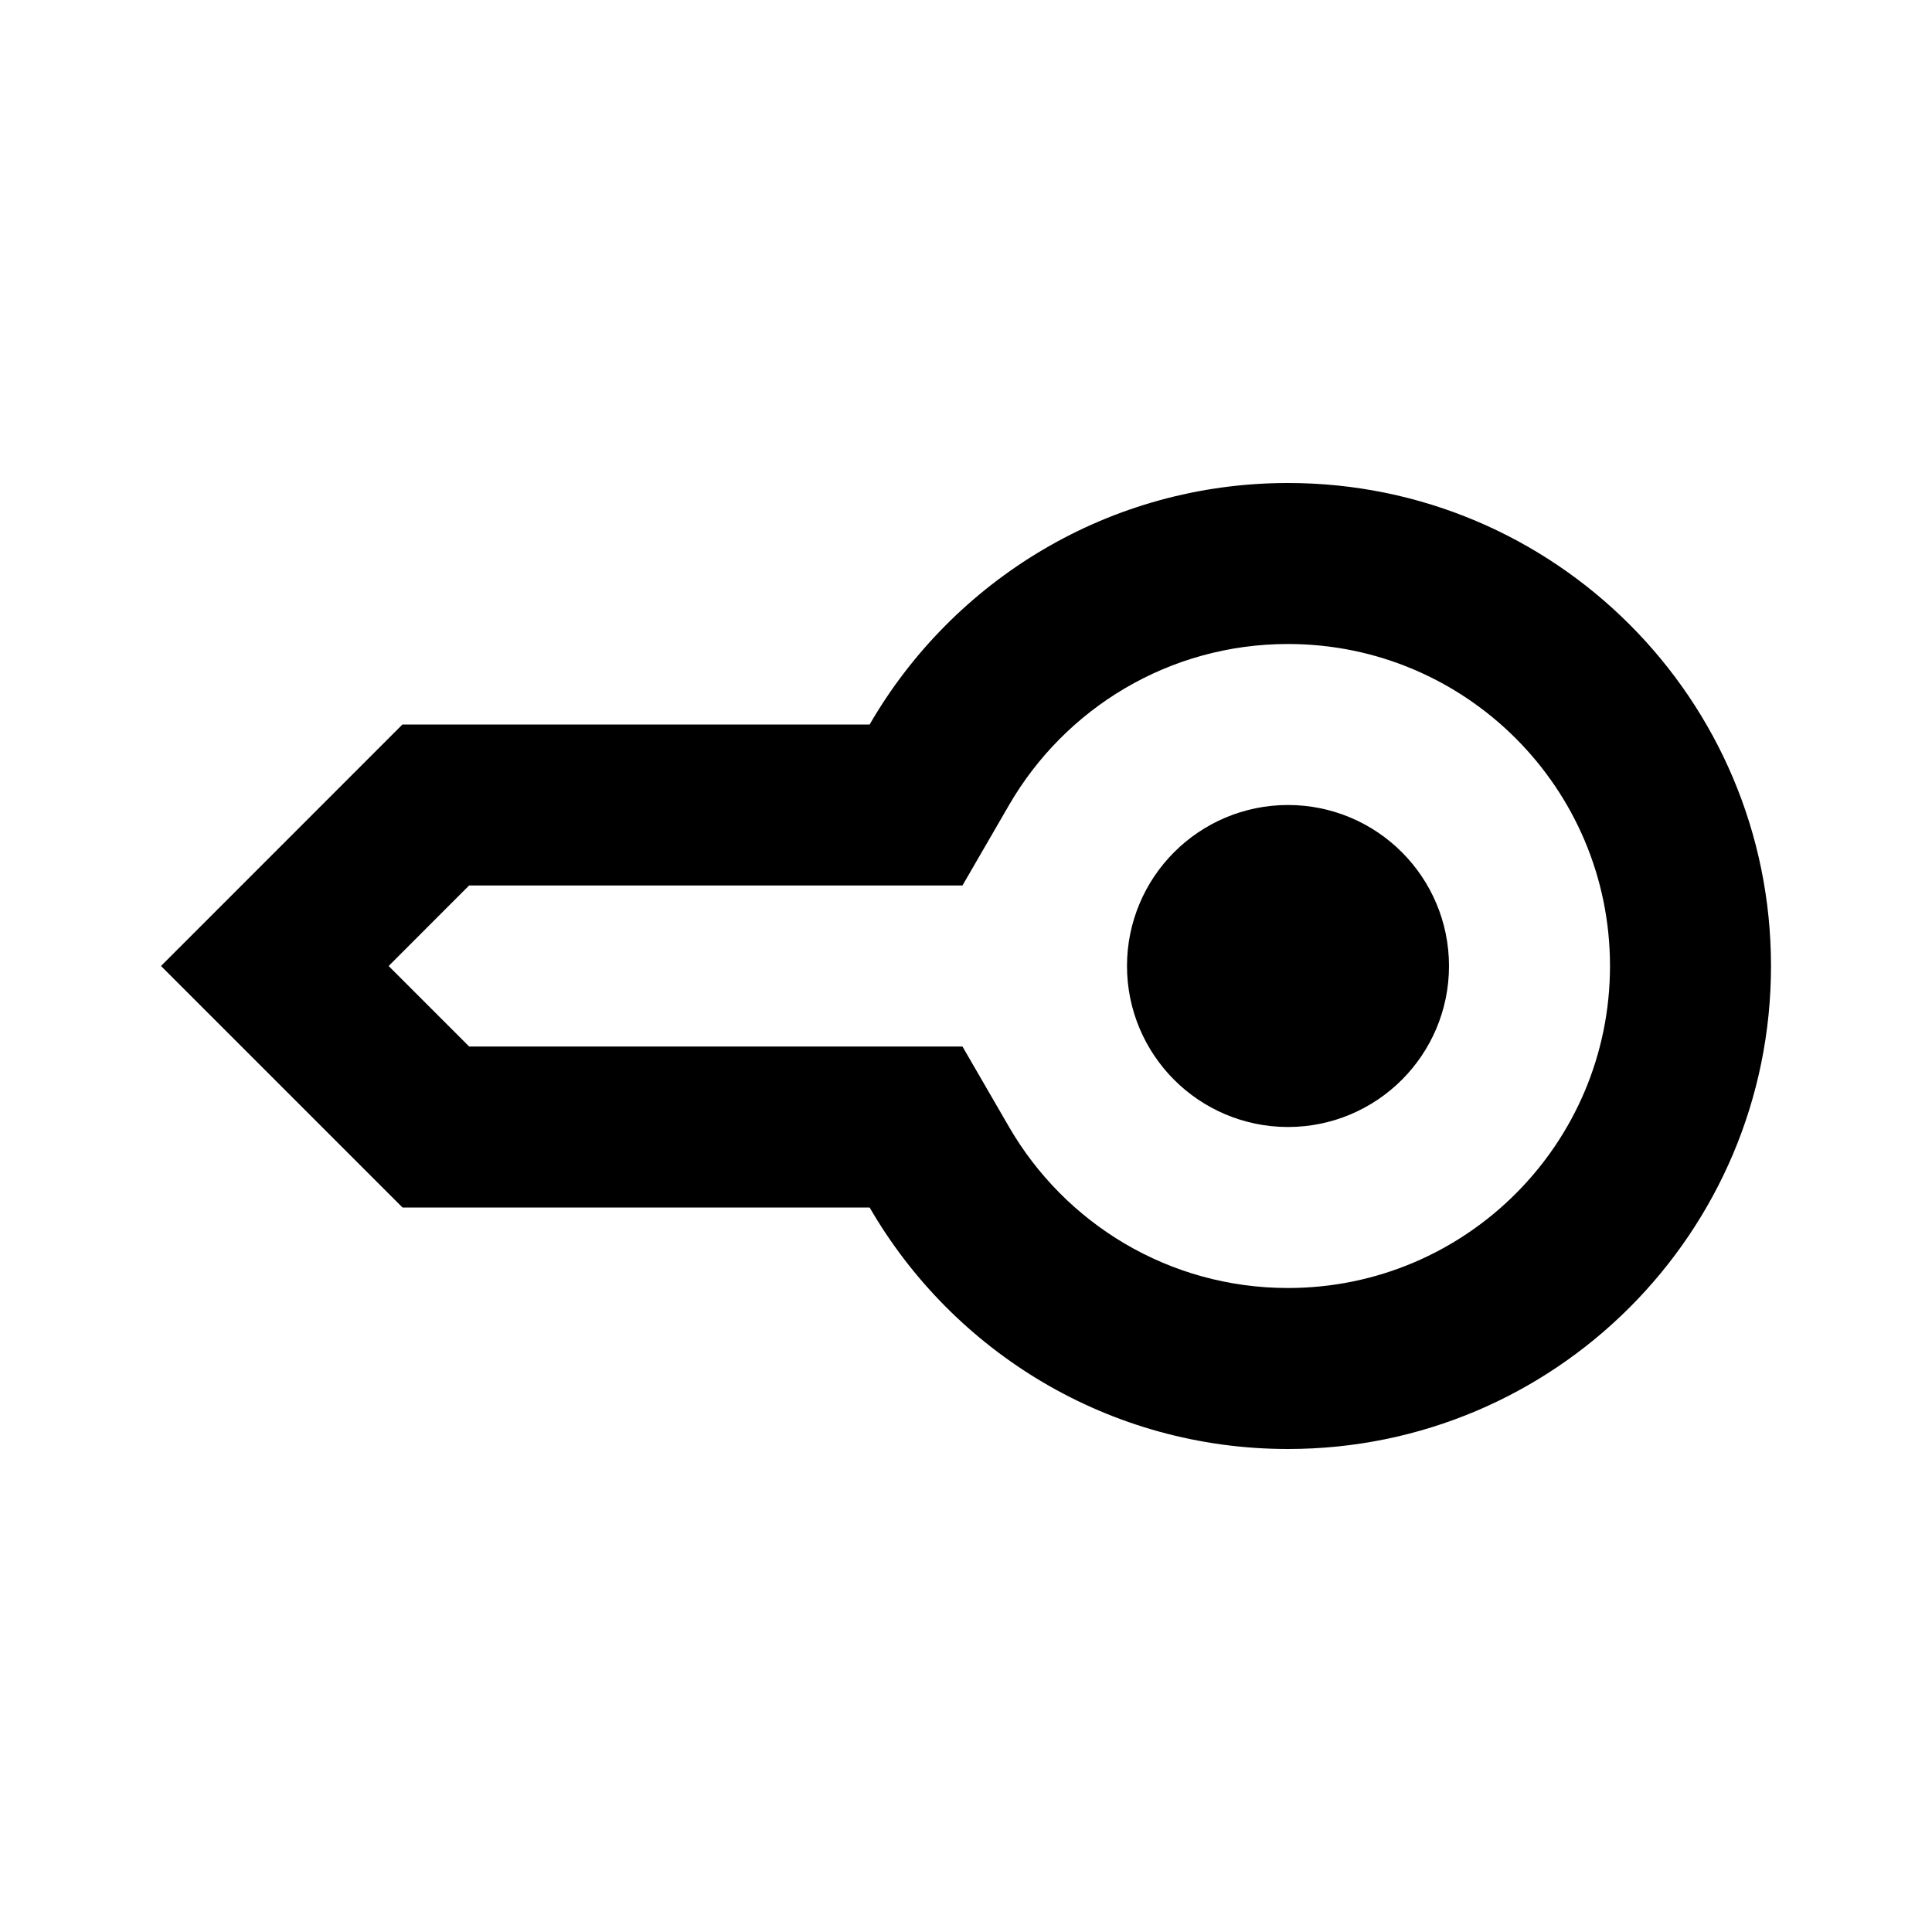
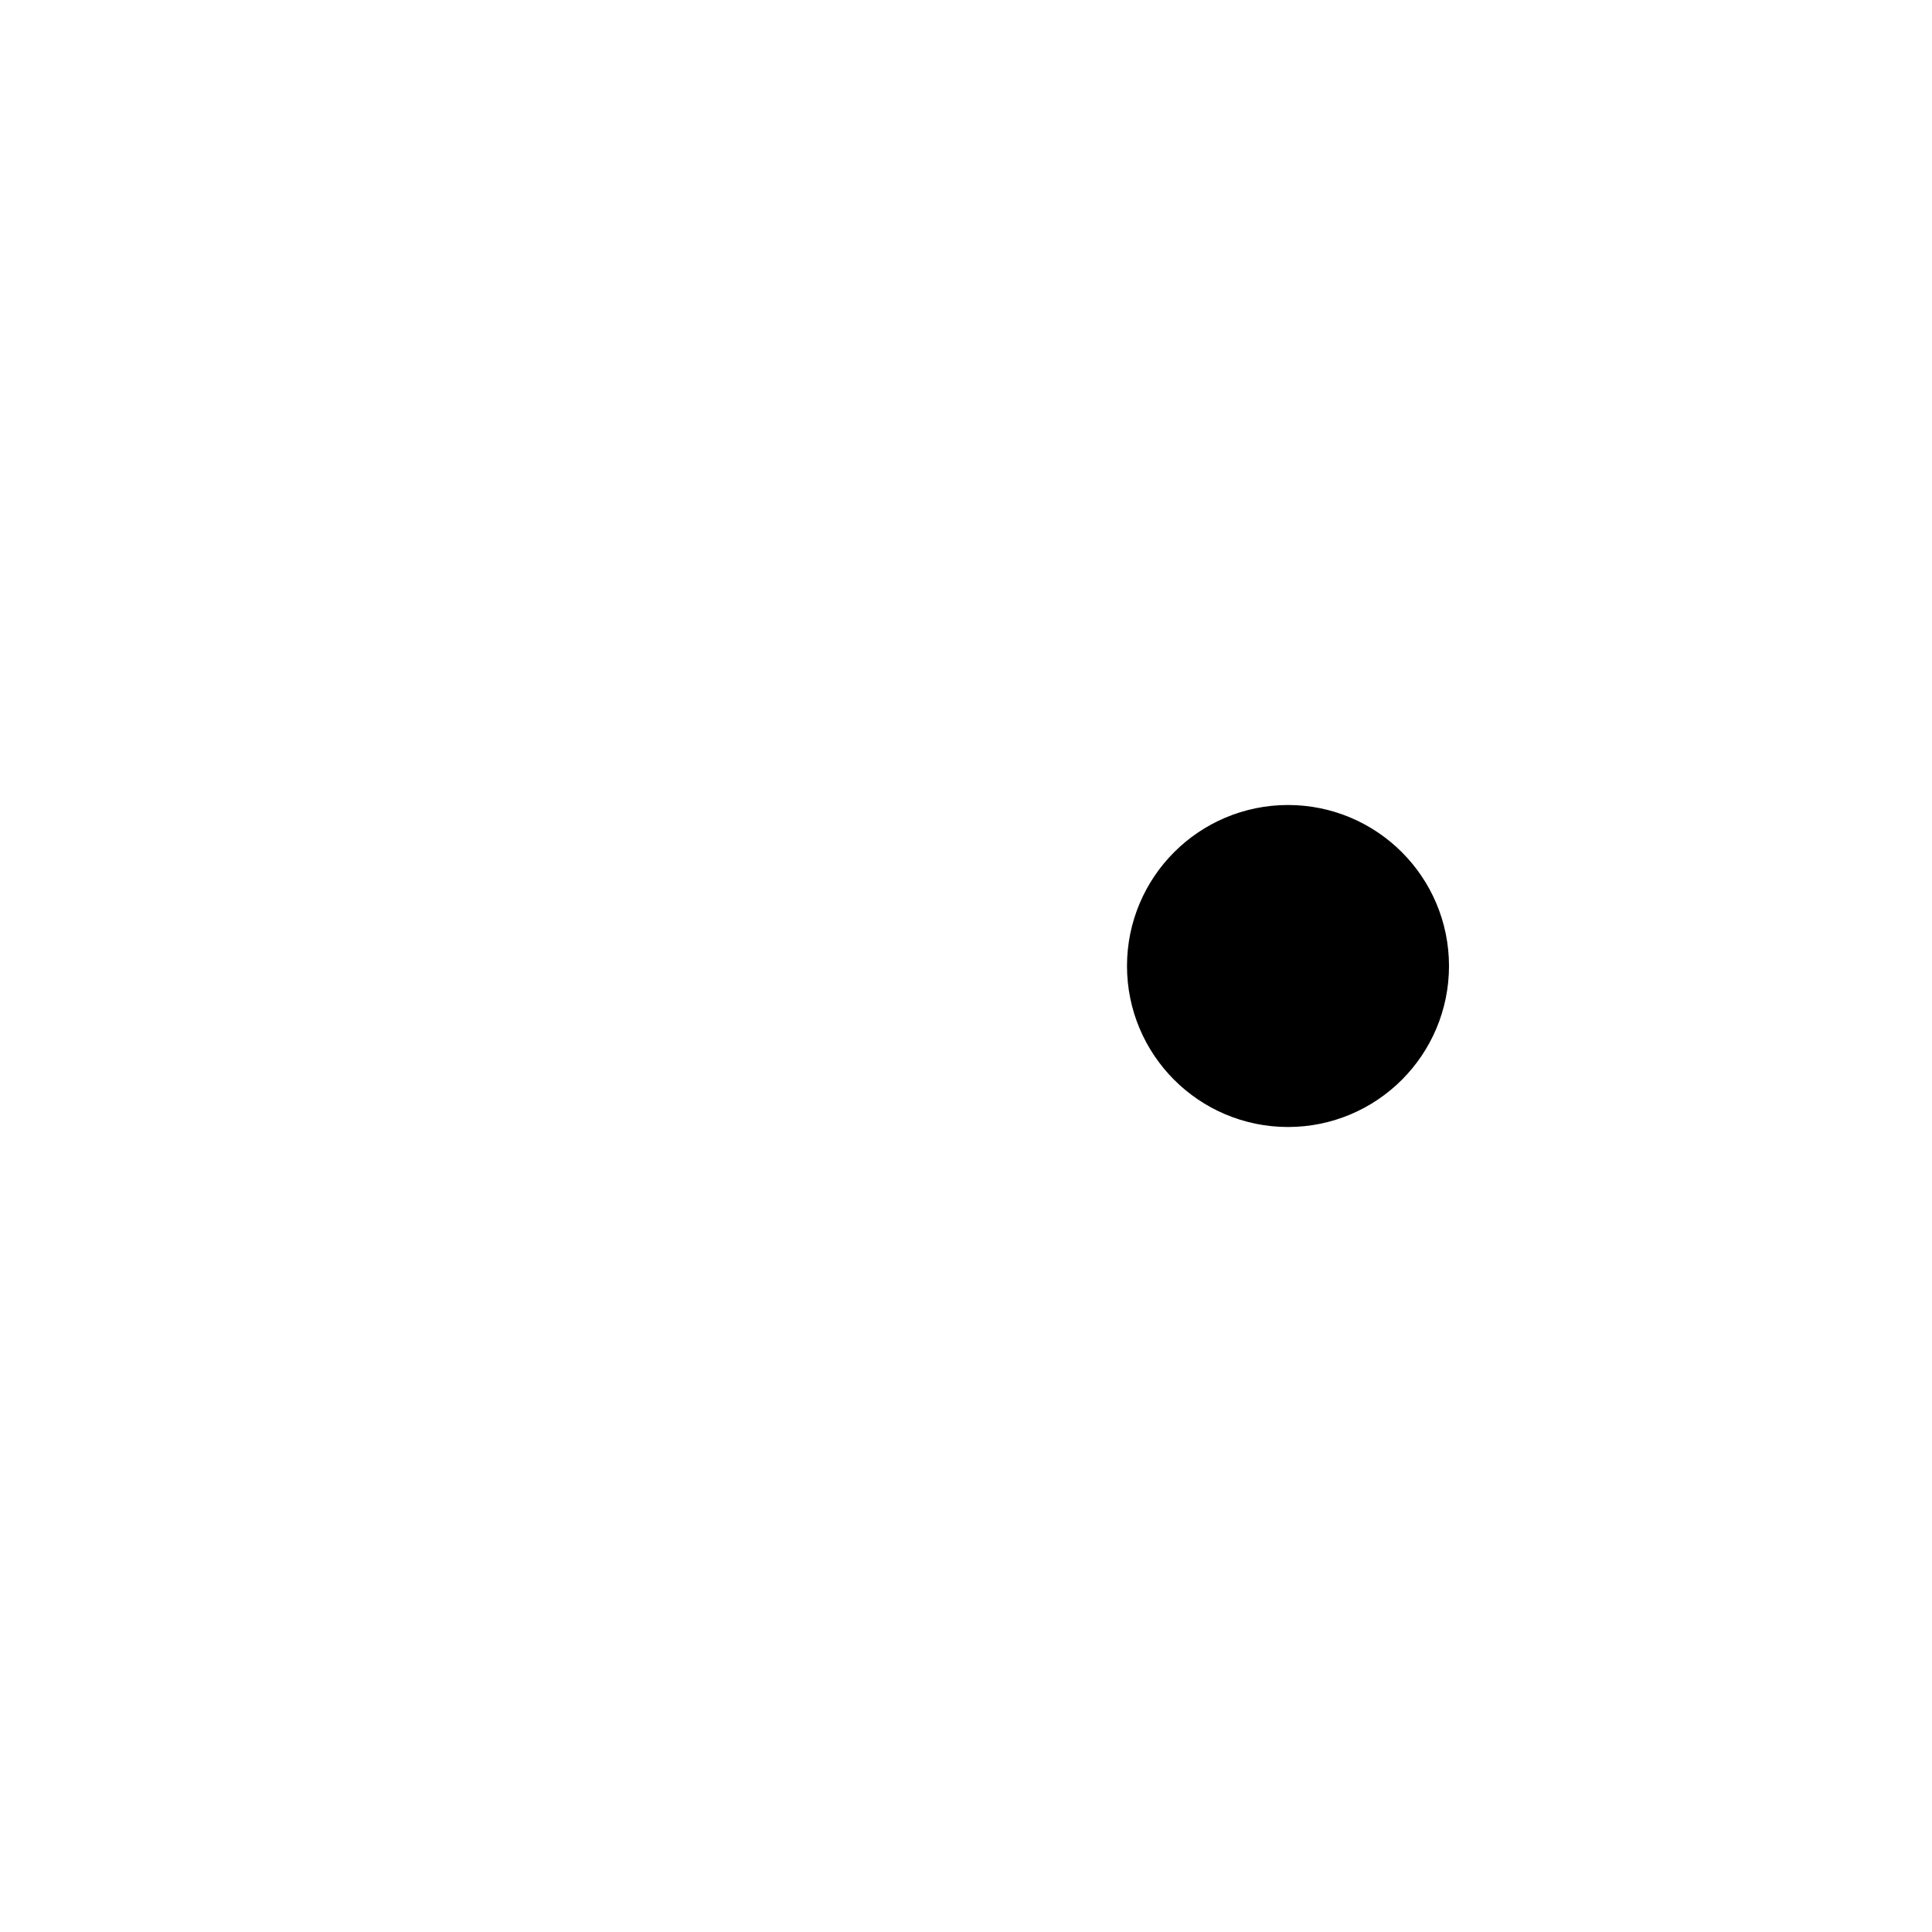
<svg xmlns="http://www.w3.org/2000/svg" width="24" height="24" viewBox="0 0 24 24" fill="none">
-   <path fill-rule="evenodd" clip-rule="evenodd" d="M11.956 13L12.534 13.998C13.229 15.199 14.522 16 16 16C18.209 16 20 14.209 20 12C20 9.791 18.209 8 16 8C14.522 8 13.229 8.801 12.534 10.002L11.956 11H5.827L4.828 12L5.828 13H11.956ZM2 12L5 15H10.803C11.84 16.793 13.779 18 16 18C19.314 18 22 15.314 22 12C22 8.686 19.314 6 16 6C13.779 6 11.84 7.207 10.803 9H4.999L2 12Z" fill="black" />
  <path d="M17 12C17 12.552 16.552 13 16 13C15.448 13 15 12.552 15 12C15 11.448 15.448 11 16 11C16.552 11 17 11.448 17 12Z" stroke="black" stroke-width="2" />
</svg>